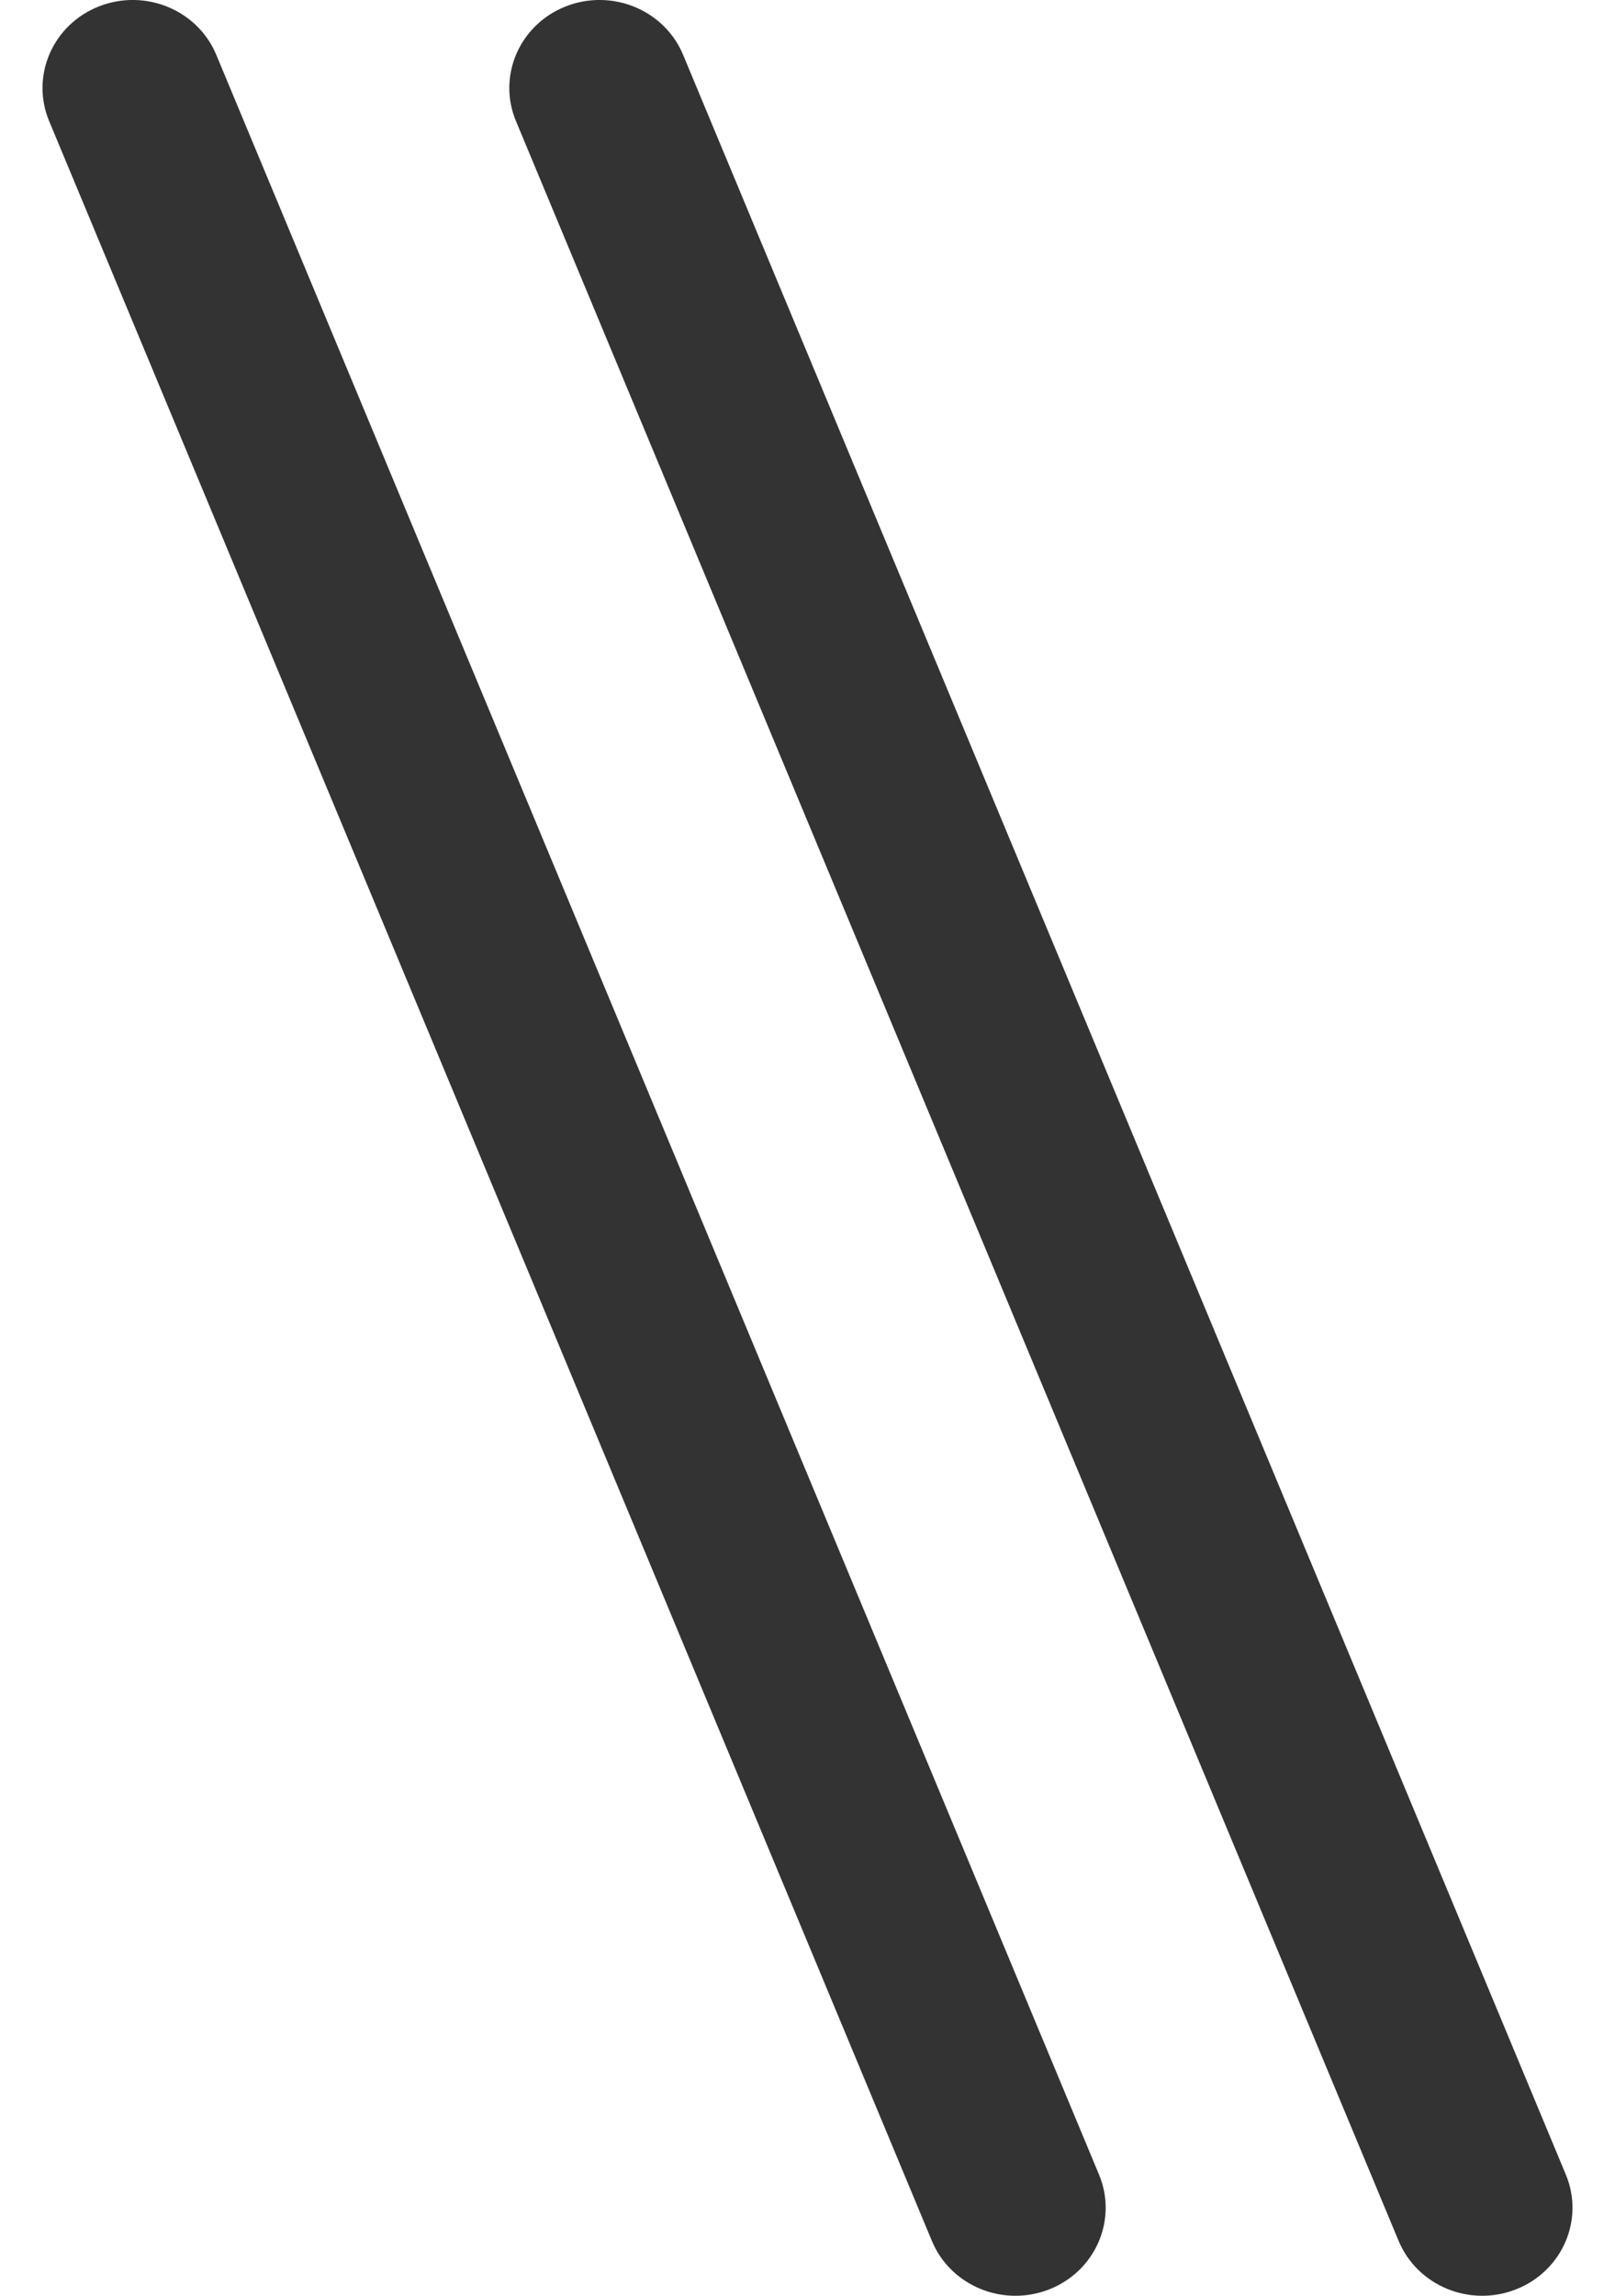
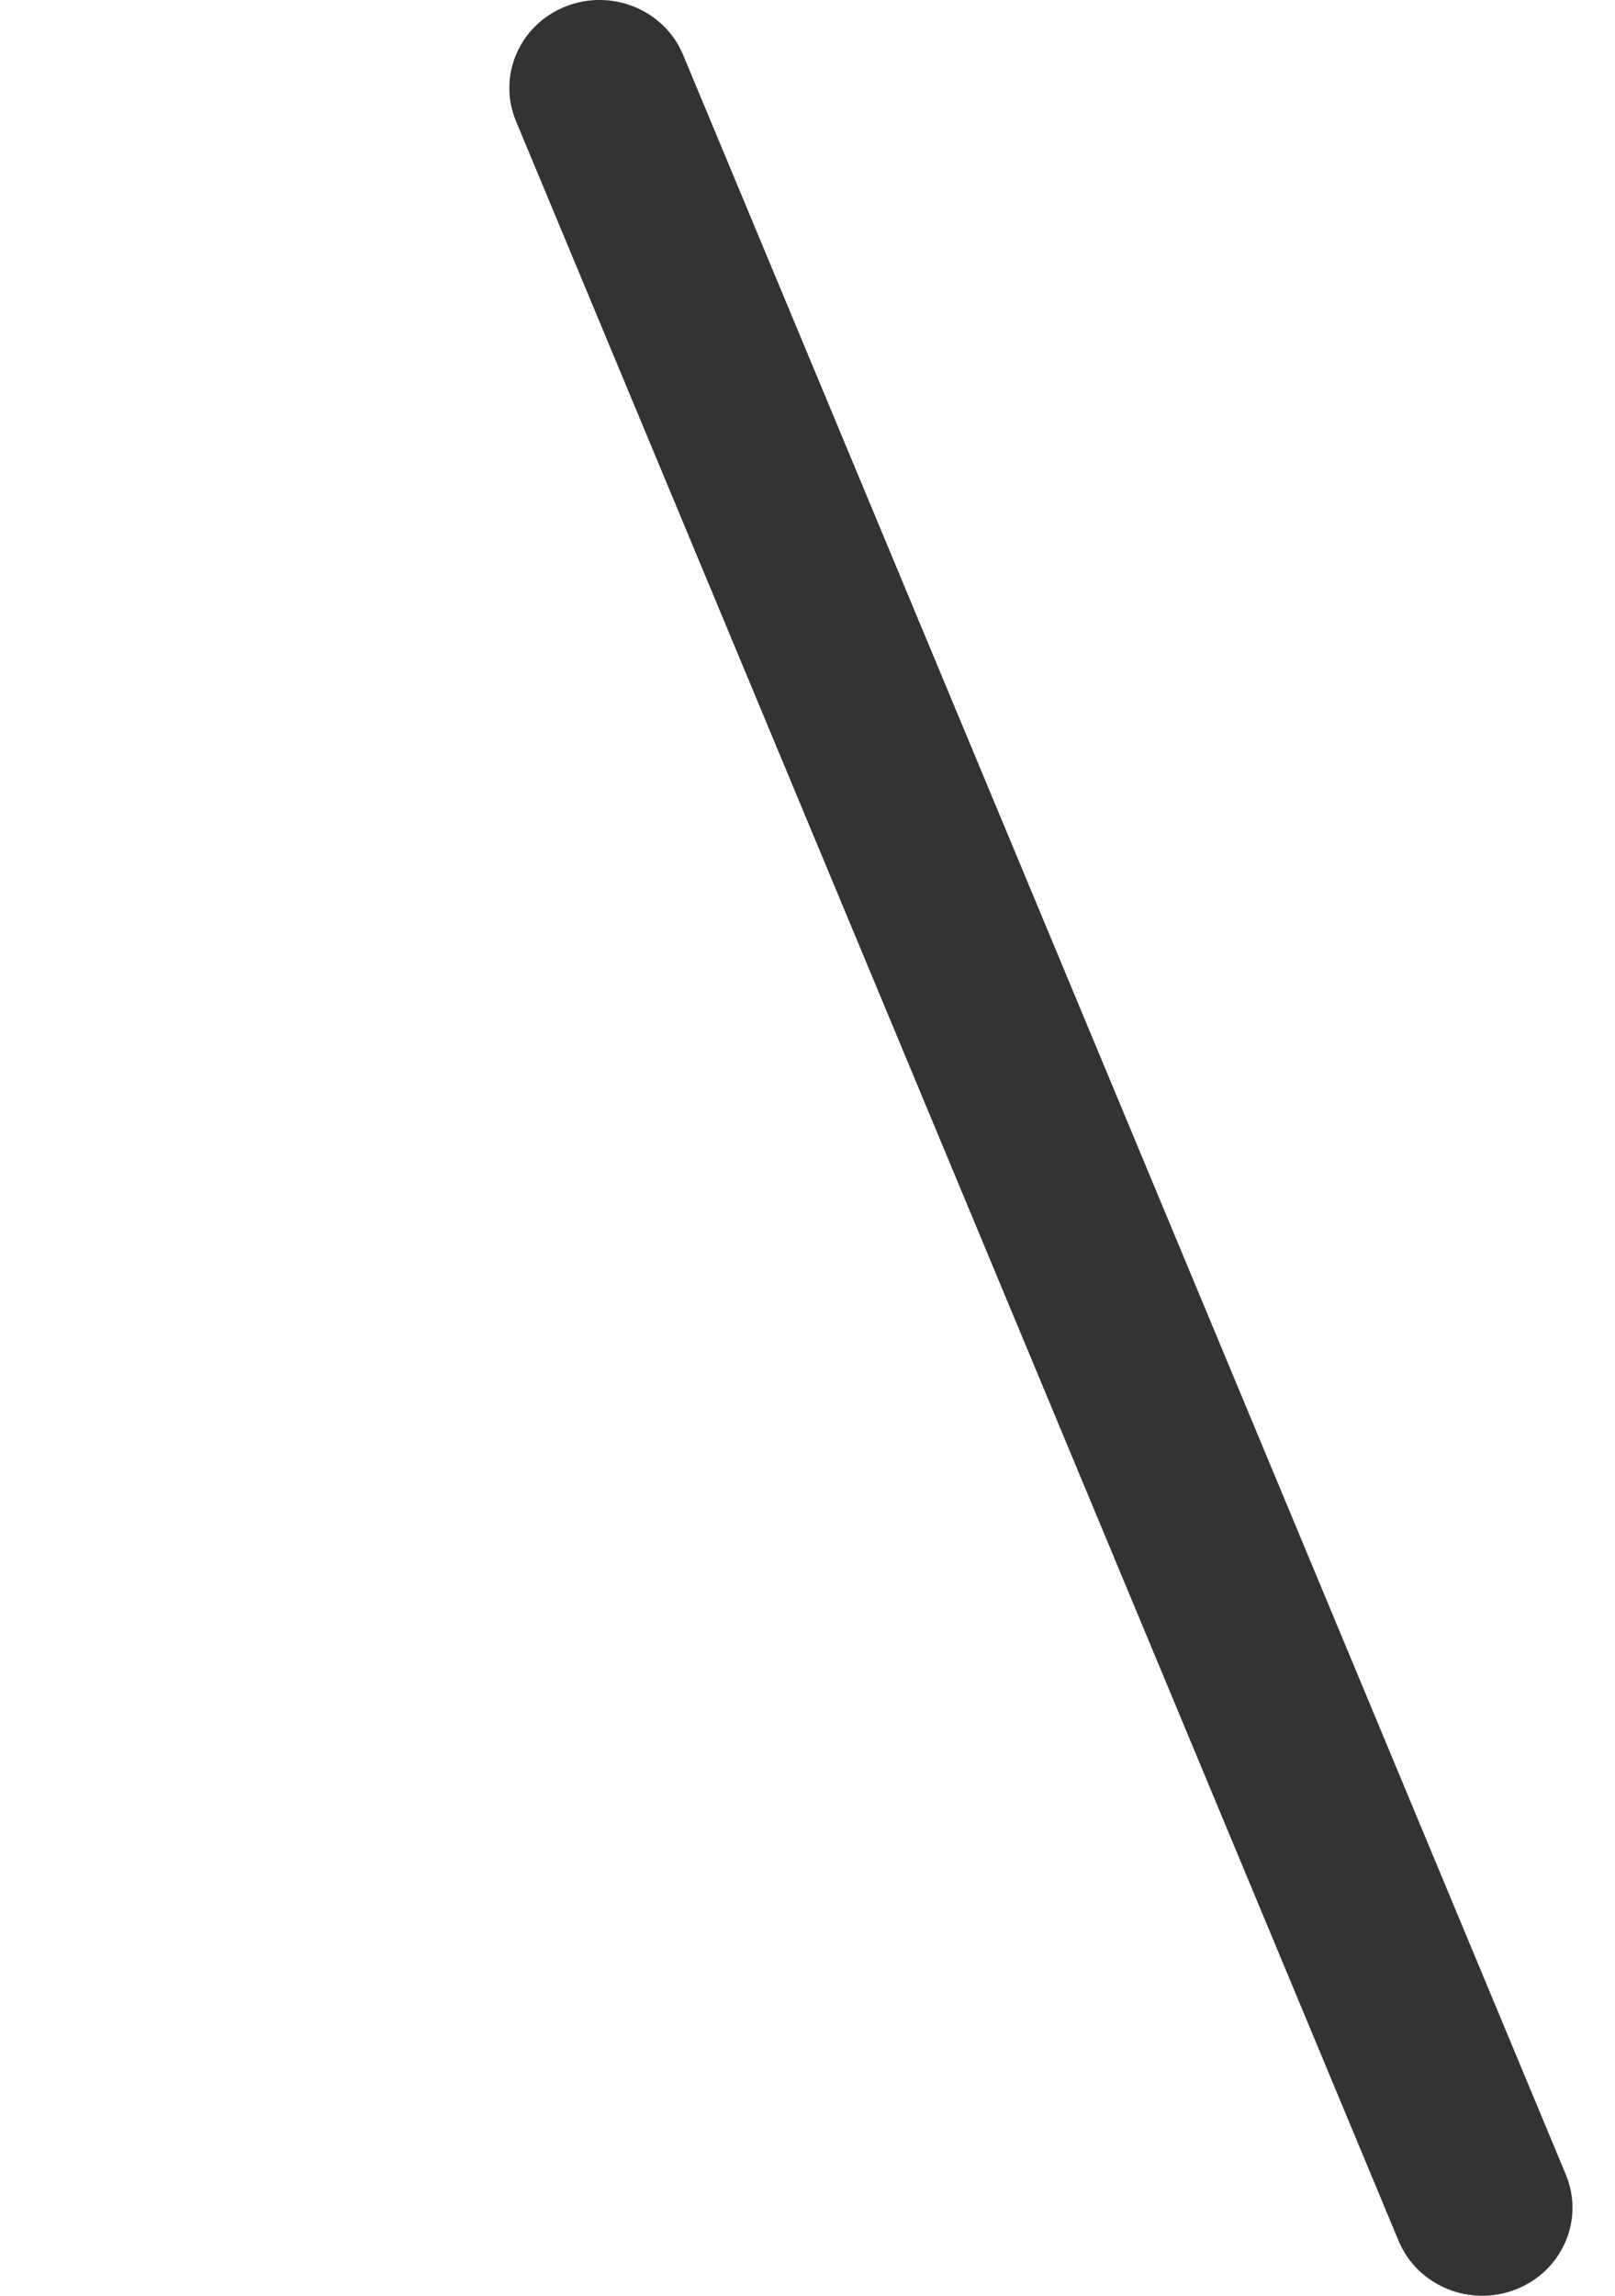
<svg xmlns="http://www.w3.org/2000/svg" width="19" height="27" viewBox="0 0 19 27" fill="none">
-   <path d="M2.545 0.646C2.325 0.116 1.706 -0.139 1.162 0.076C0.619 0.291 0.358 0.895 0.578 1.424L10.963 26.354C11.183 26.884 11.802 27.139 12.346 26.924C12.889 26.709 13.15 26.105 12.93 25.576L2.545 0.646Z" fill="#333333" />
  <path d="M8.037 0.646C7.817 0.116 7.198 -0.139 6.654 0.076C6.111 0.291 5.85 0.895 6.07 1.424L16.454 26.354C16.675 26.884 17.294 27.139 17.837 26.924C18.381 26.709 18.642 26.105 18.422 25.576L8.037 0.646Z" fill="#333333" />
</svg>